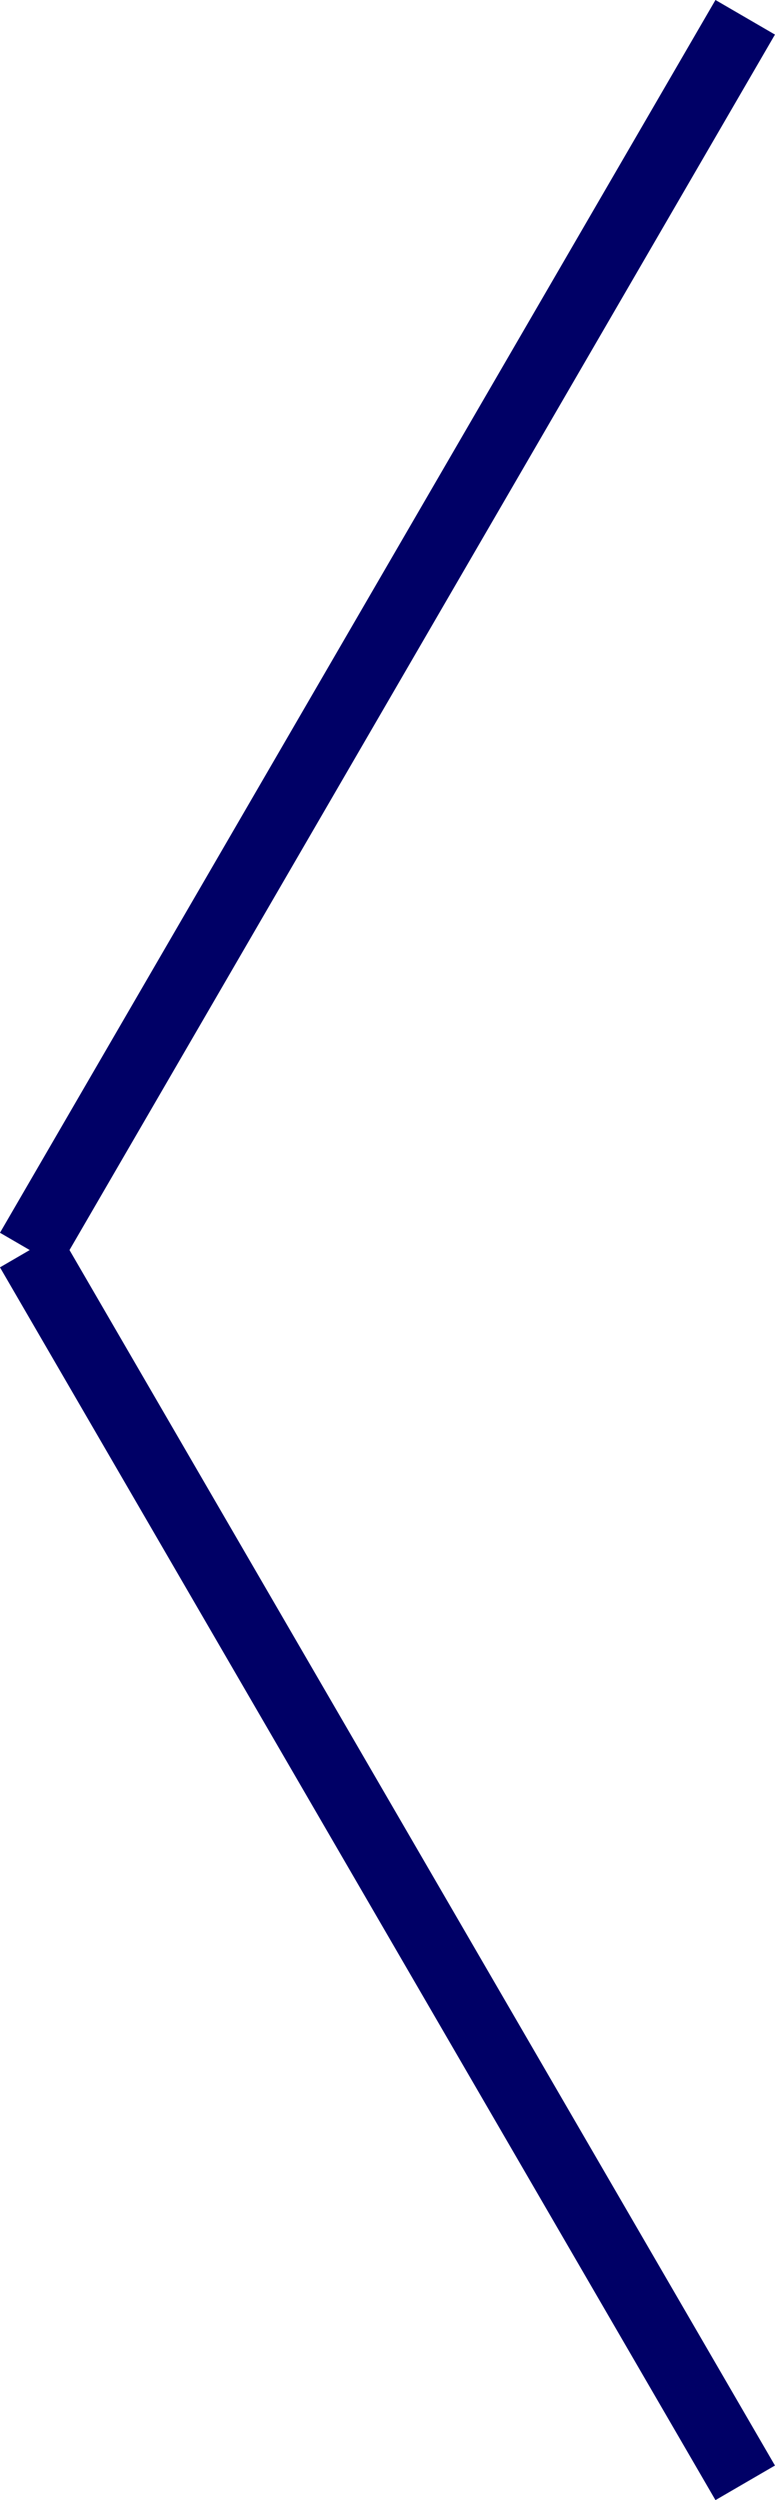
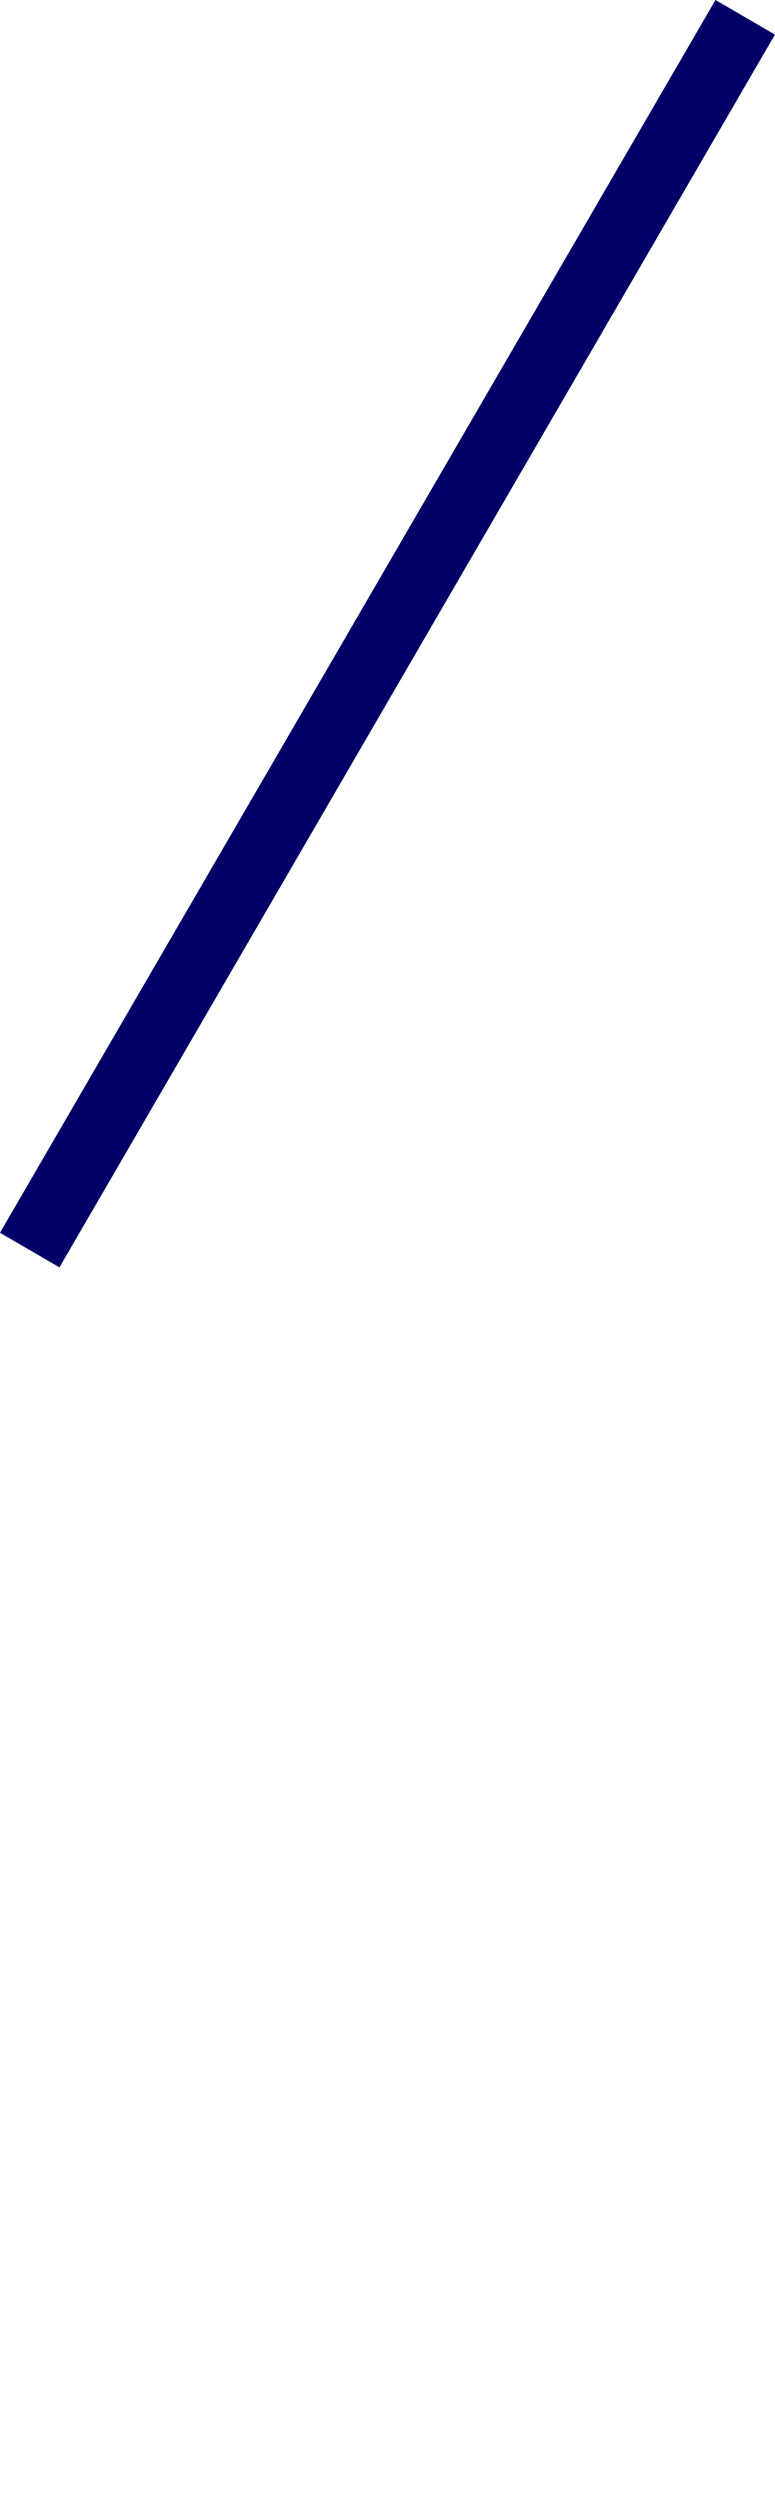
<svg xmlns="http://www.w3.org/2000/svg" width="11.265" height="36.302" viewBox="0 0 11.265 36.302">
  <g id="arrow-left" transform="translate(0.032 -0.049)">
    <line id="Linha_1" data-name="Linha 1" y1="17.9" x2="10.4" transform="translate(0.4 0.3)" fill="none" stroke="#006" stroke-miterlimit="22.926" stroke-width="1" />
-     <line id="Linha_2" data-name="Linha 2" x2="10.4" y2="17.9" transform="translate(0.4 18.2)" fill="none" stroke="#006" stroke-miterlimit="22.926" stroke-width="1" />
  </g>
</svg>